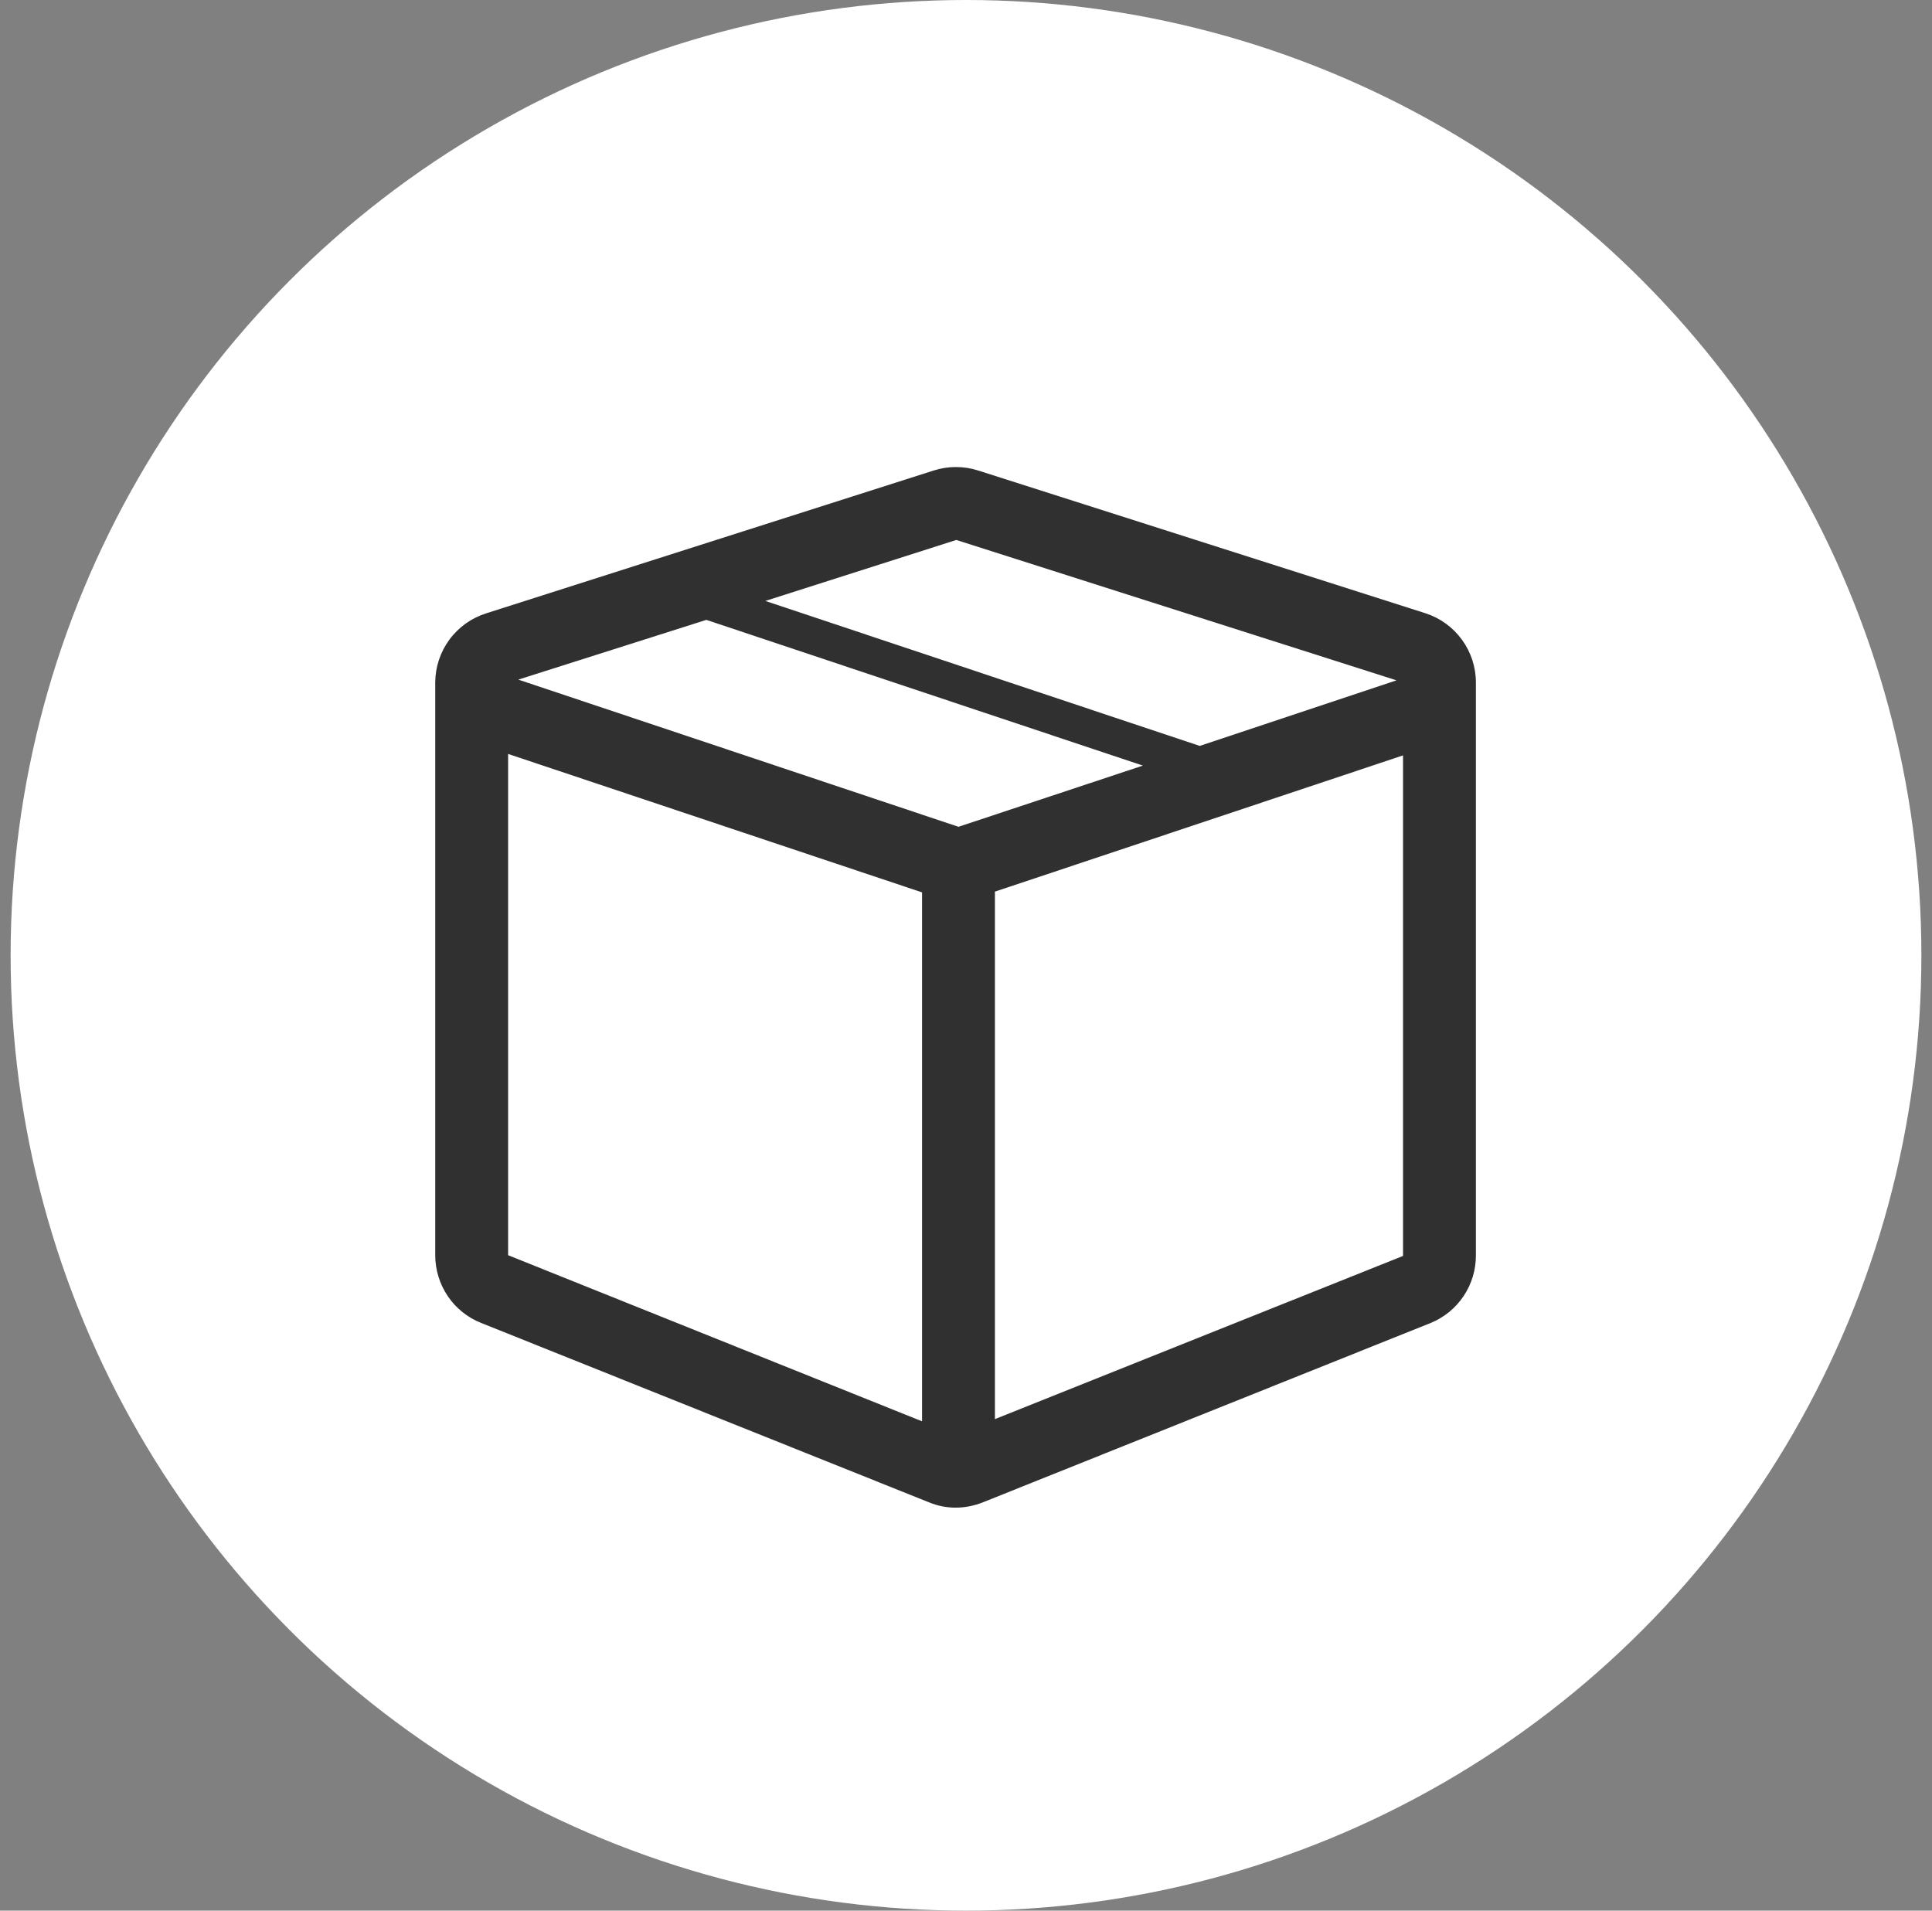
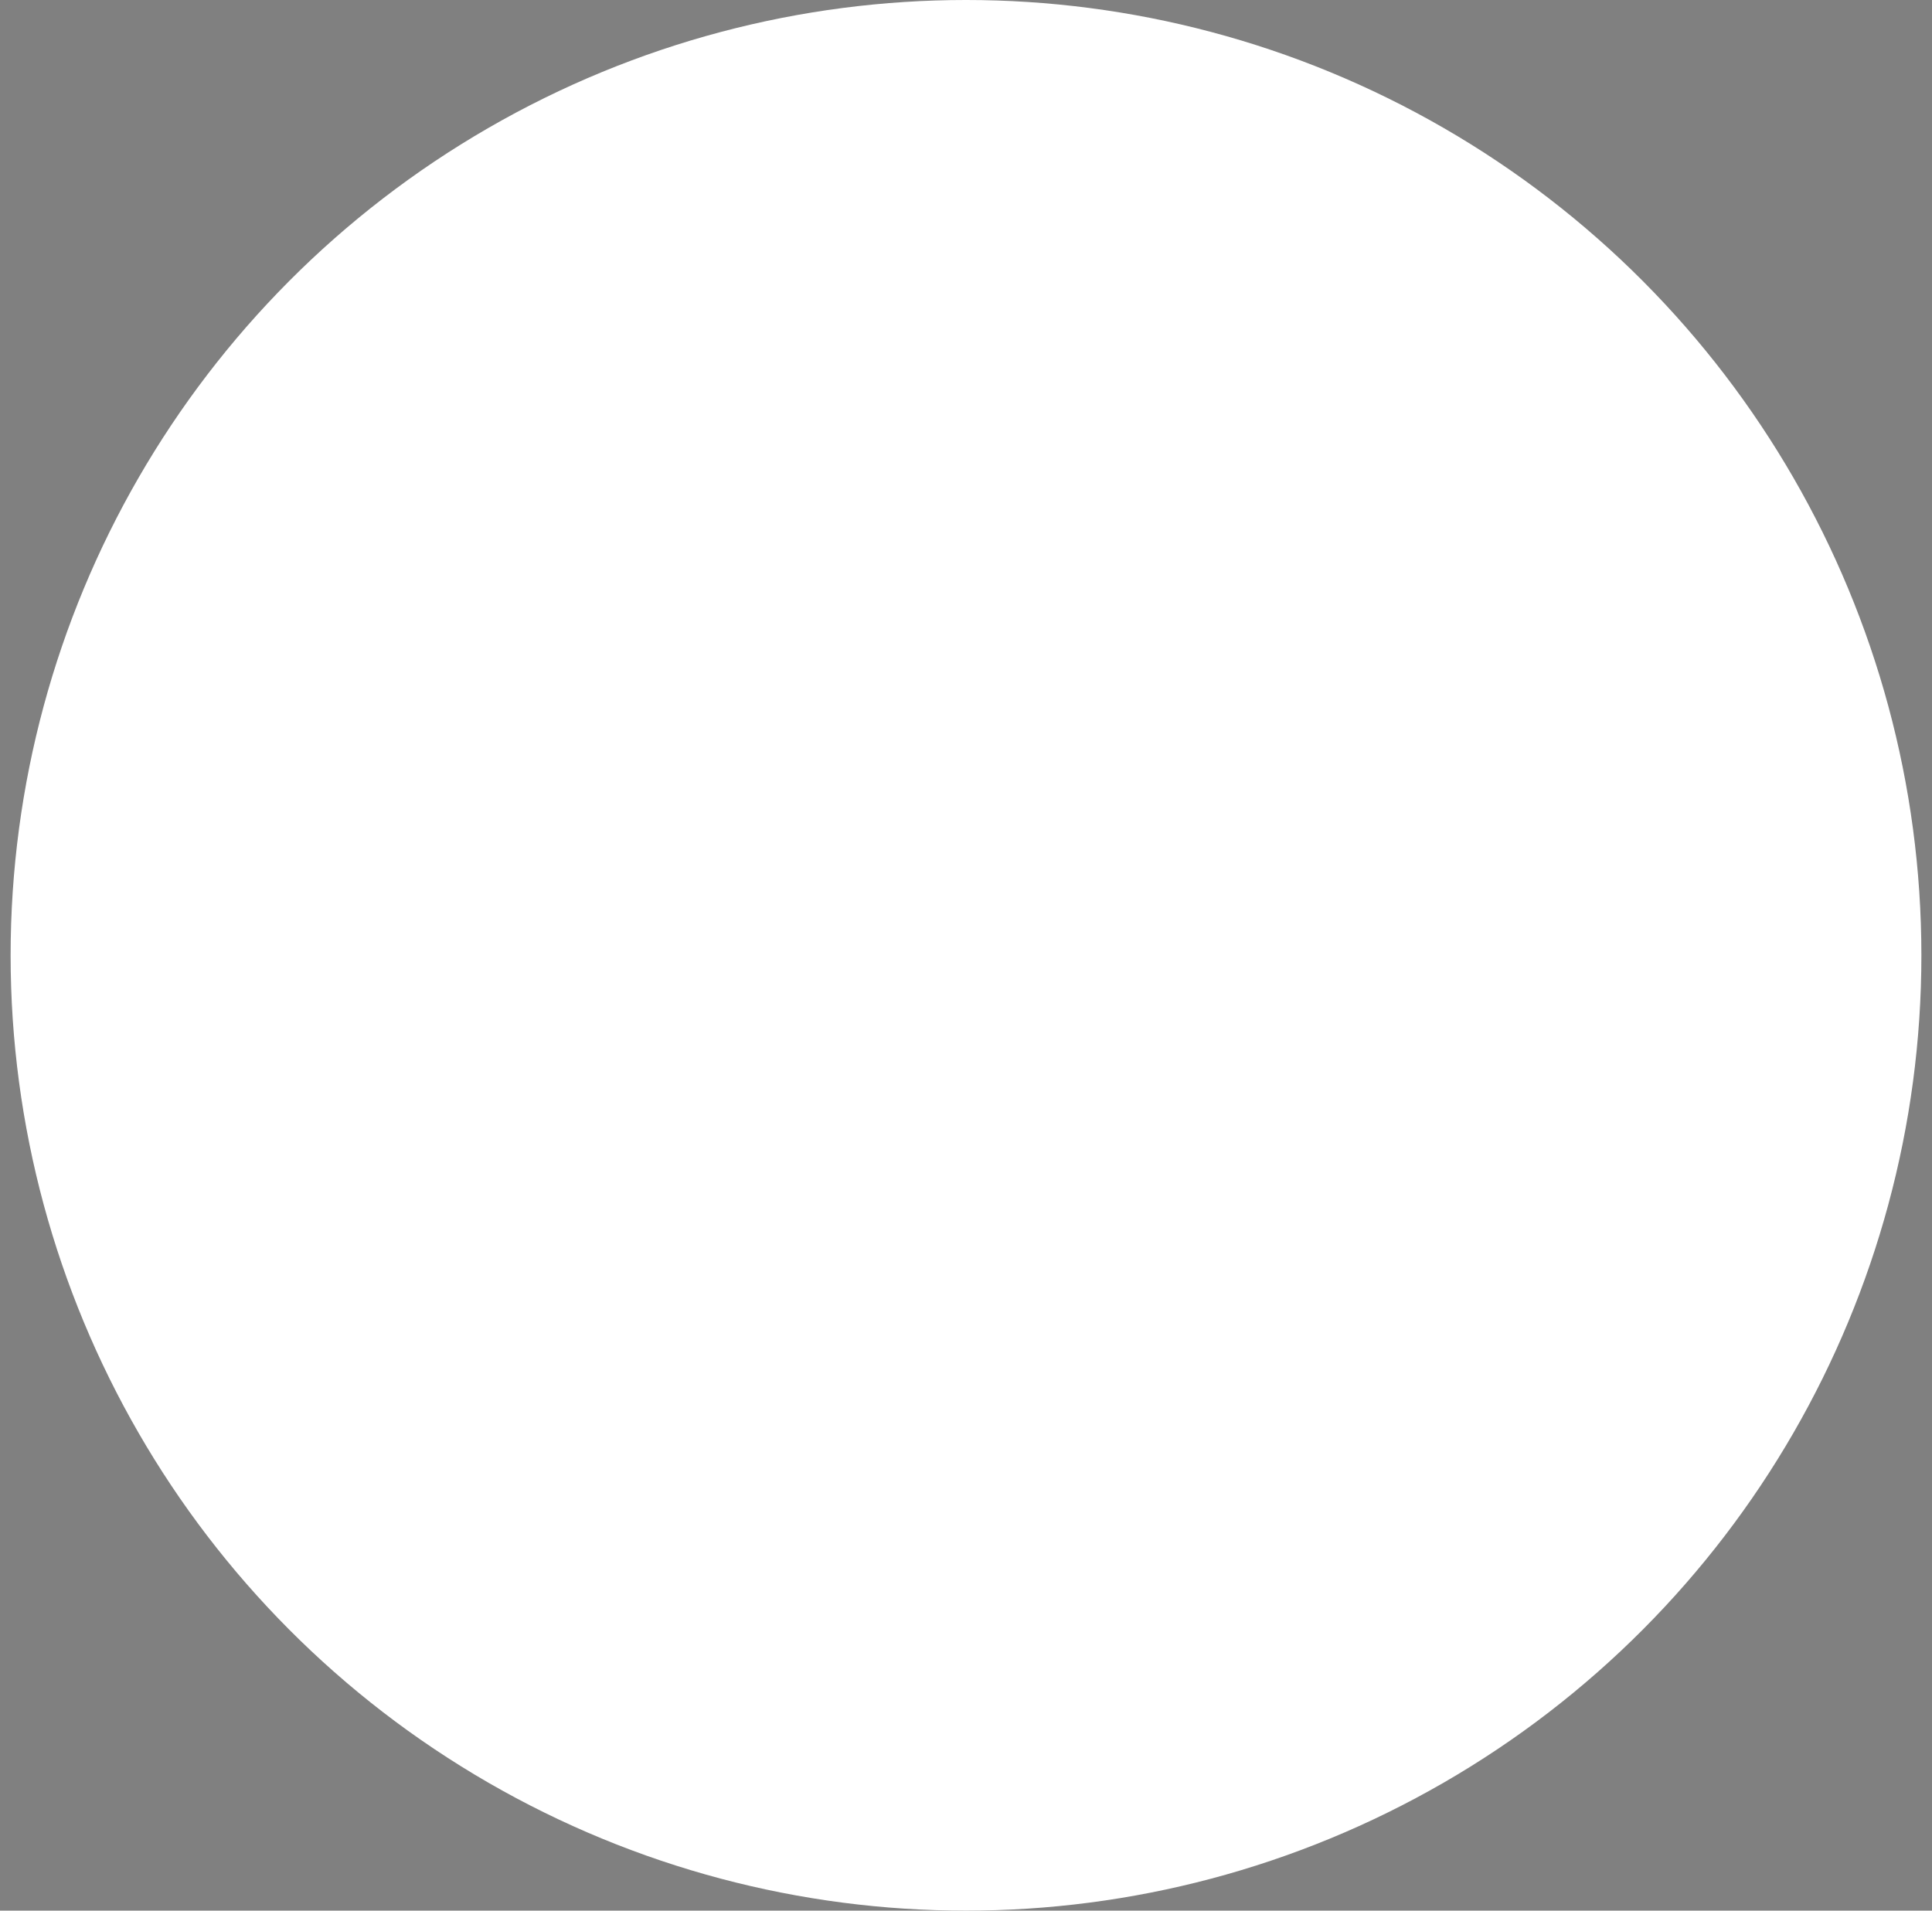
<svg xmlns="http://www.w3.org/2000/svg" width="91" height="90" viewBox="0 0 91 90" fill="none">
  <rect x="0" y="0" width="91" height="90" fill="#808080" stroke="none" />
  <circle cx="45.5" cy="45" r="45" fill="white" />
-   <path d="M67.149 28.89L46.073 22.163C45.392 21.945 44.66 21.945 43.979 22.163L22.903 28.89C22.208 29.108 21.601 29.542 21.169 30.128C20.737 30.714 20.503 31.422 20.5 32.151V59.126C20.5 60.533 21.358 61.803 22.663 62.317L43.739 70.76C44.562 71.103 45.455 71.103 46.313 70.76L67.389 62.317C68.021 62.058 68.562 61.615 68.941 61.047C69.32 60.478 69.521 59.809 69.517 59.126V32.151C69.517 31.427 69.287 30.722 68.862 30.136C68.437 29.551 67.837 29.114 67.149 28.89ZM45.009 25.424L65.776 32.047L56.508 35.136L36.05 28.307L45.077 25.424H45.009ZM43.43 66.951L23.933 59.126V35.514L43.43 42.035V66.951ZM45.146 38.946L24.413 32.013L33.269 29.199L53.83 36.063L45.146 38.946ZM66.085 59.16L46.862 66.847V42L66.085 35.582V59.16Z" fill="#303030" />
</svg>